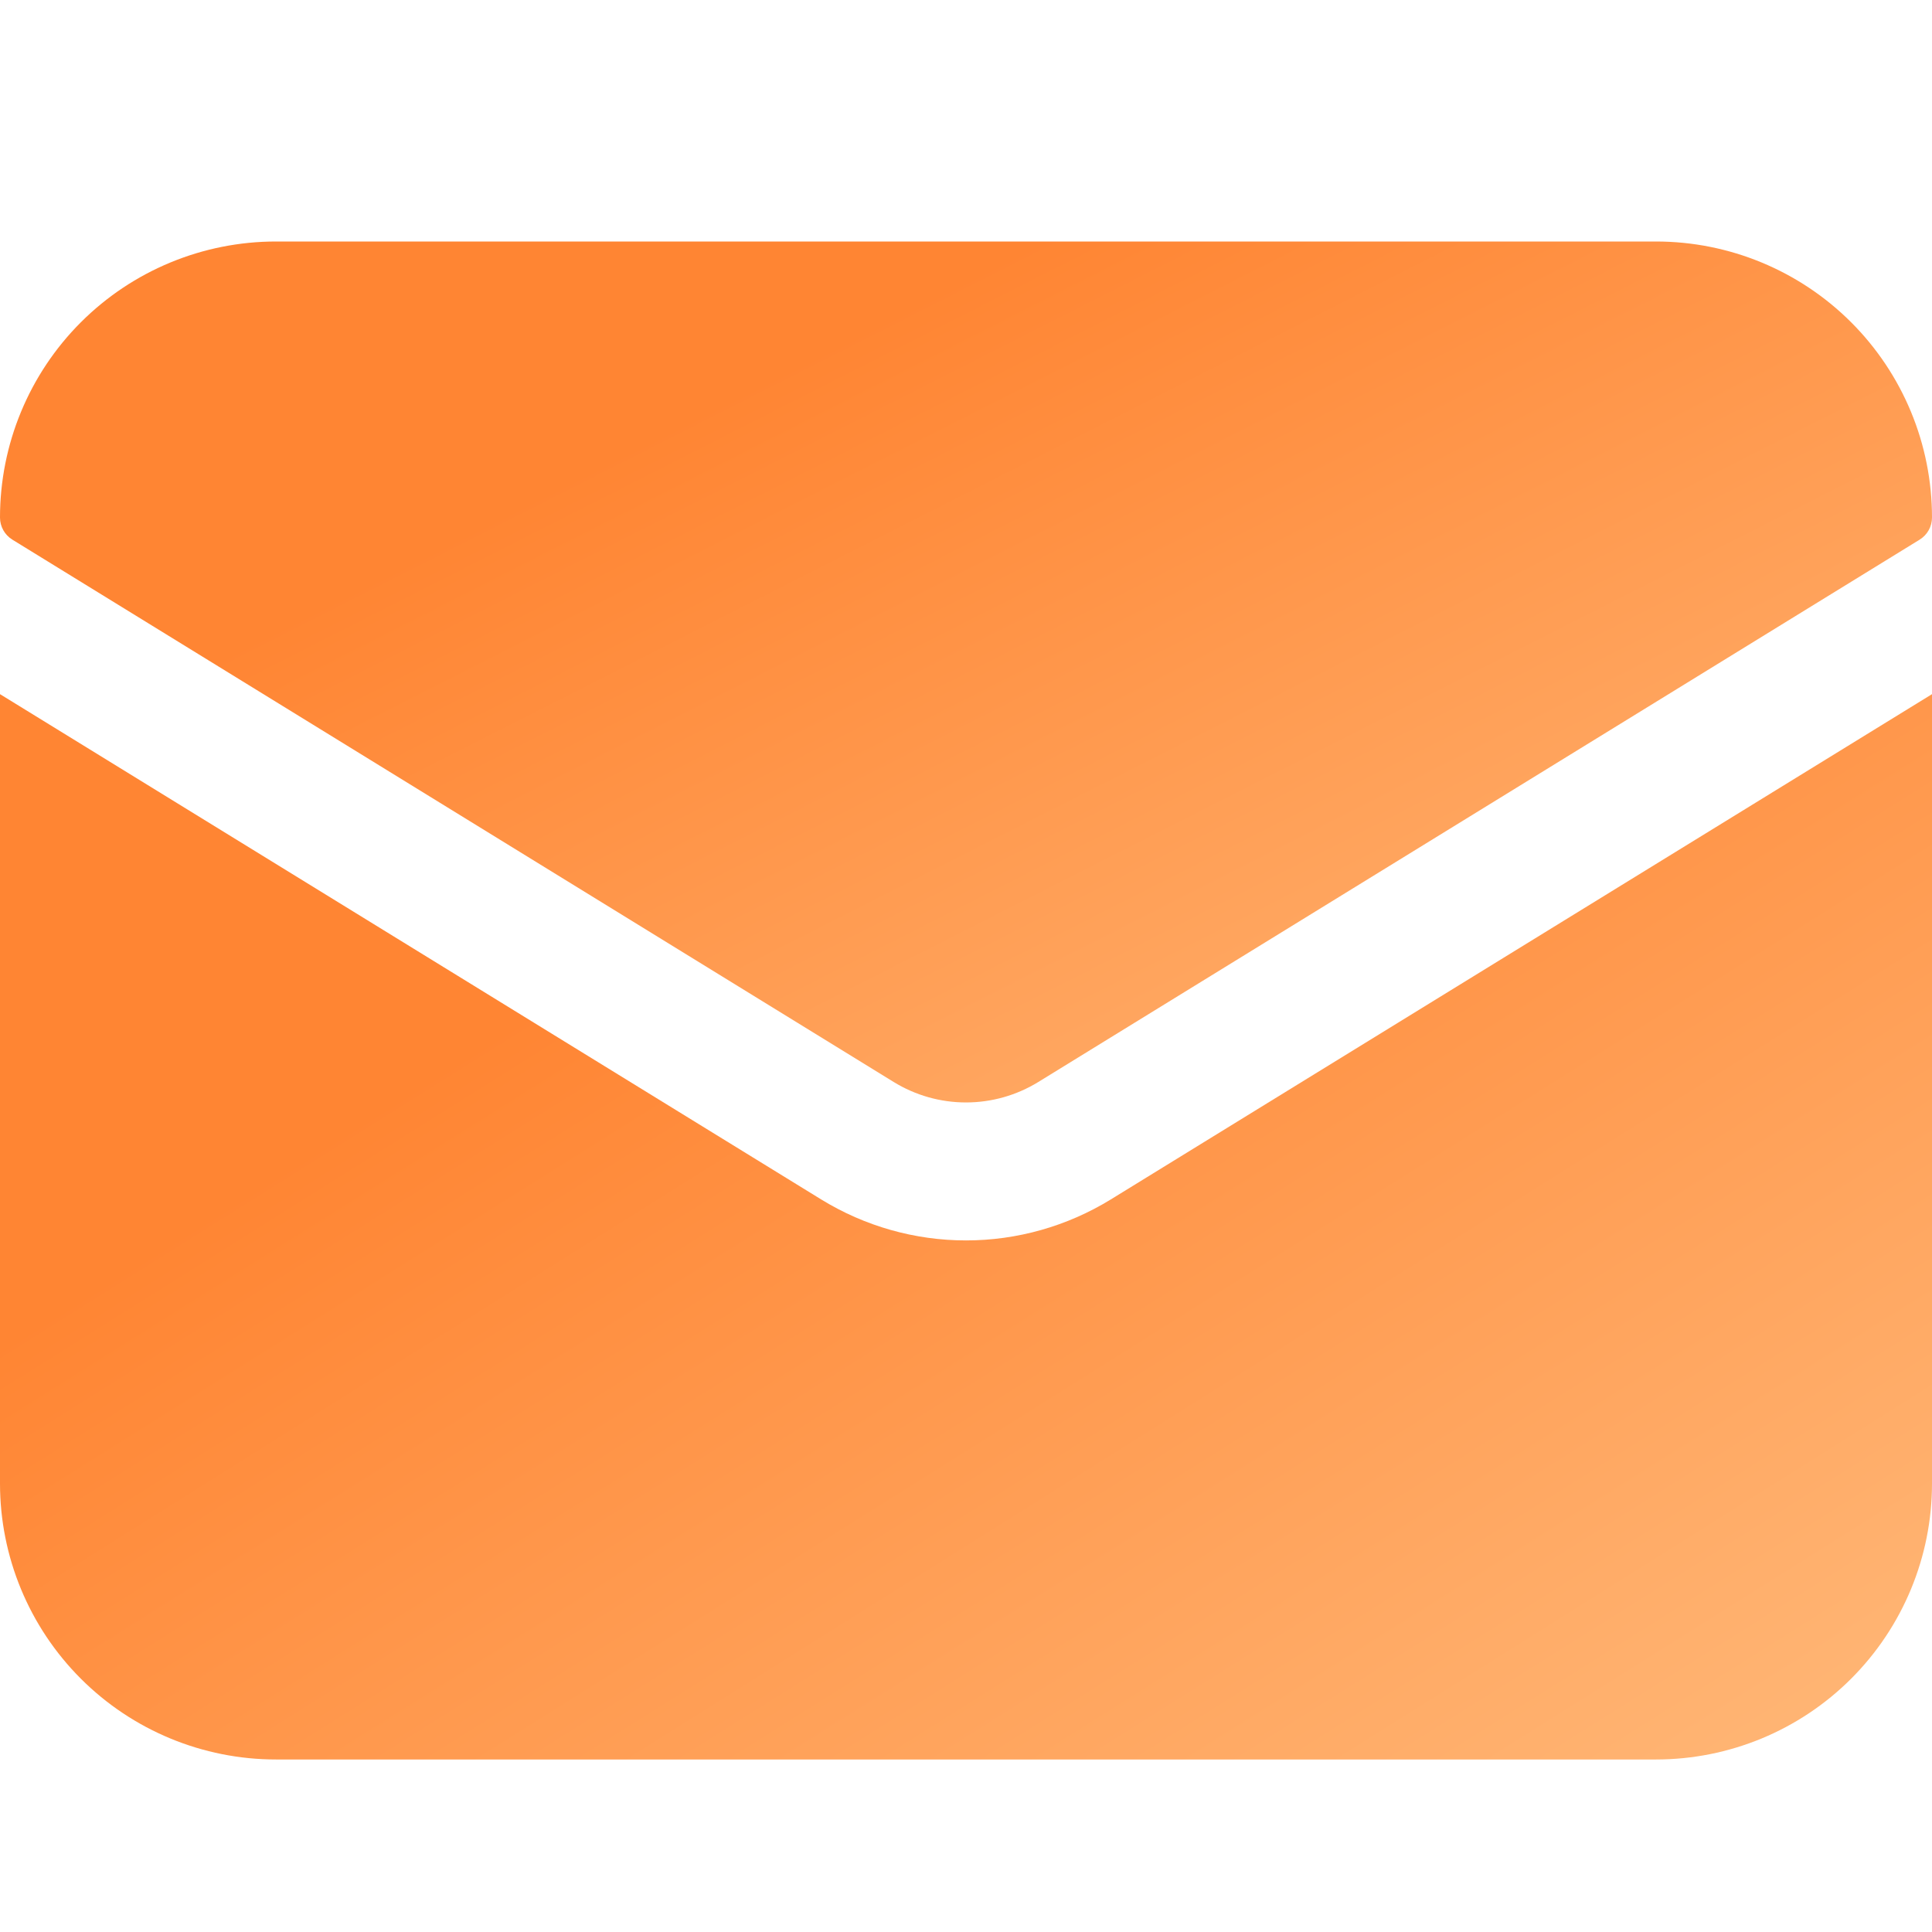
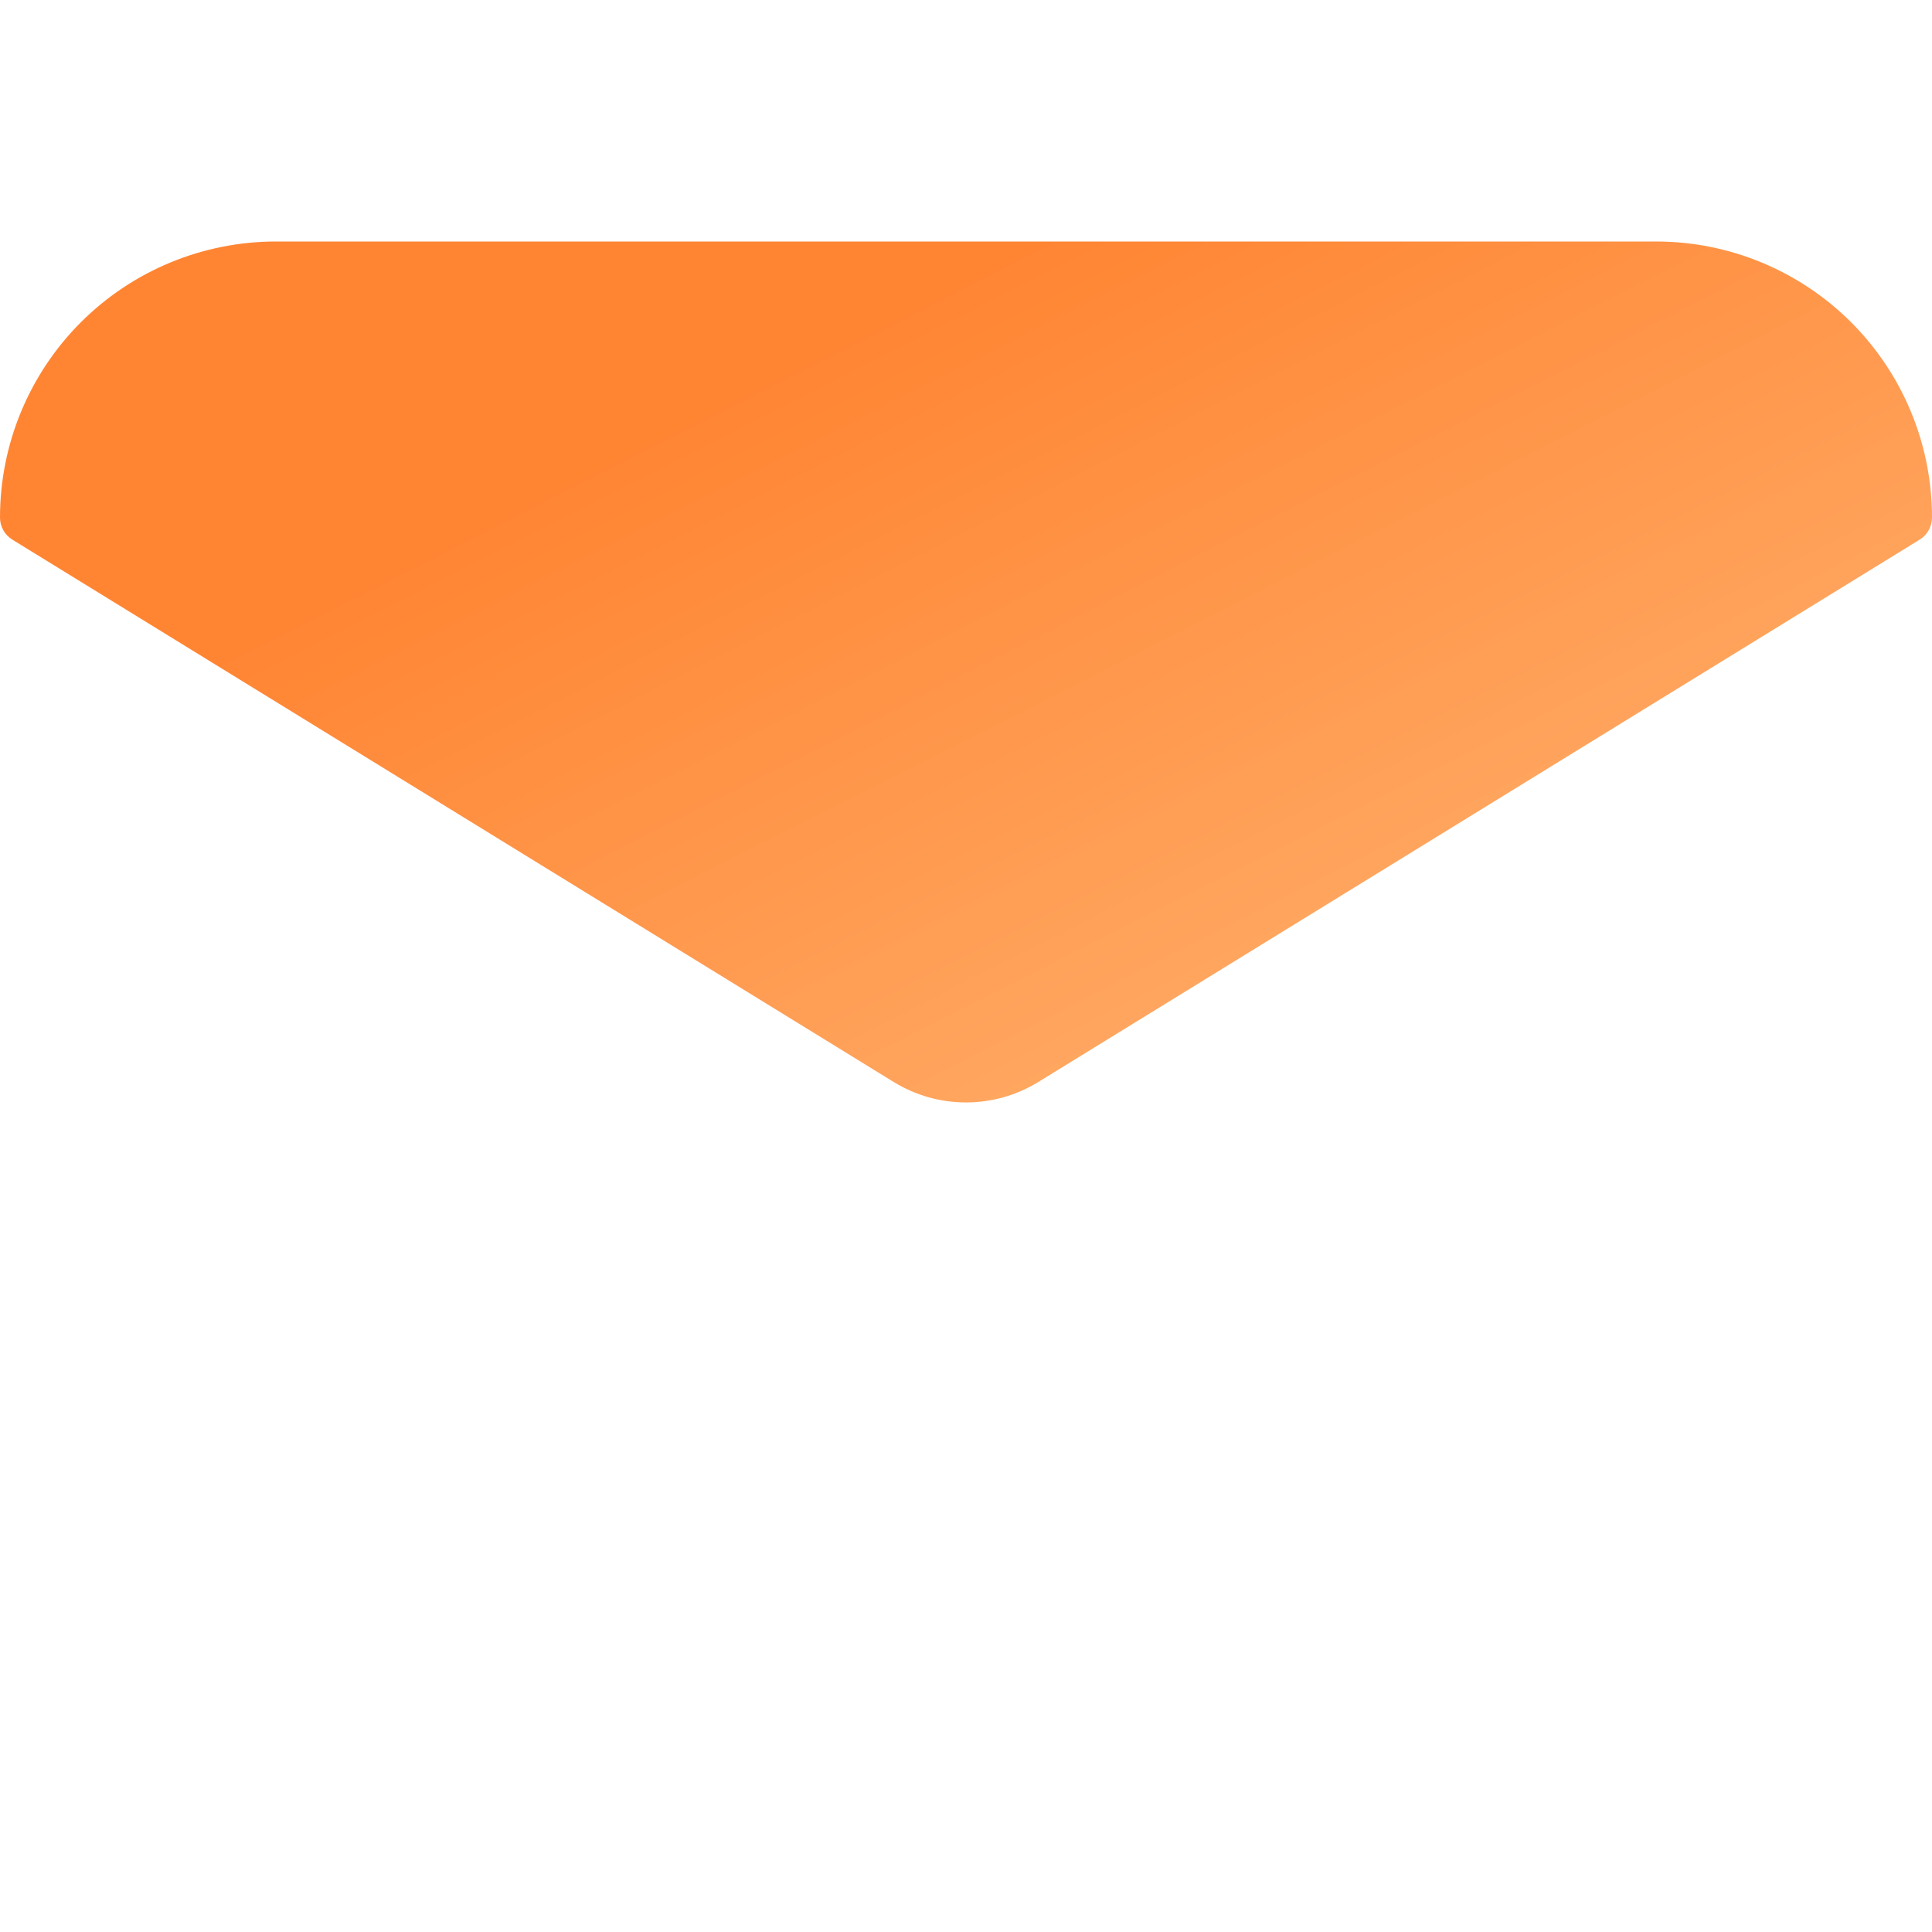
<svg xmlns="http://www.w3.org/2000/svg" width="24" height="24" viewBox="0 0 24 24" fill="none">
-   <path d="M0 8.623V18.429C0 19.338 0.361 20.21 1.004 20.853C1.647 21.496 2.519 21.857 3.429 21.857H20.571C21.481 21.857 22.353 21.496 22.996 20.853C23.639 20.21 24 19.338 24 18.429V8.623L13.797 14.901C13.256 15.233 12.634 15.409 12 15.409C11.366 15.409 10.744 15.233 10.203 14.901L0 8.623Z" fill="url(#paint0_linear_258_1297)" />
-   <path d="M23.846 6.704C23.942 6.645 24 6.541 24 6.429V6.429C24 5.519 23.639 4.647 22.996 4.004C22.353 3.361 21.481 3 20.571 3H3.429C2.519 3 1.647 3.361 1.004 4.004C0.361 4.647 0 5.519 0 6.429V6.429C0 6.541 0.058 6.645 0.154 6.704L11.102 13.441C11.372 13.607 11.683 13.695 12 13.695C12.317 13.695 12.628 13.607 12.898 13.441L23.846 6.704Z" fill="url(#paint1_linear_258_1297)" />
+   <path d="M23.846 6.704C23.942 6.645 24 6.541 24 6.429V6.429C24 5.519 23.639 4.647 22.996 4.004C22.353 3.361 21.481 3 20.571 3H3.429C2.519 3 1.647 3.361 1.004 4.004C0.361 4.647 0 5.519 0 6.429V6.429C0 6.541 0.058 6.645 0.154 6.704L11.102 13.441C11.372 13.607 11.683 13.695 12 13.695C12.317 13.695 12.628 13.607 12.898 13.441L23.846 6.704" fill="url(#paint1_linear_258_1297)" />
  <defs>
    <linearGradient id="paint0_linear_258_1297" x1="5.338" y1="13.326" x2="16.892" y2="31.724" gradientUnits="userSpaceOnUse">
      <stop stop-color="#FF8533" />
      <stop offset="1" stop-color="#FFC68B" />
    </linearGradient>
    <linearGradient id="paint1_linear_258_1297" x1="5.338" y1="6.8" x2="13.705" y2="23.287" gradientUnits="userSpaceOnUse">
      <stop stop-color="#FF8533" />
      <stop offset="1" stop-color="#FFC68B" />
    </linearGradient>
  </defs>
</svg>